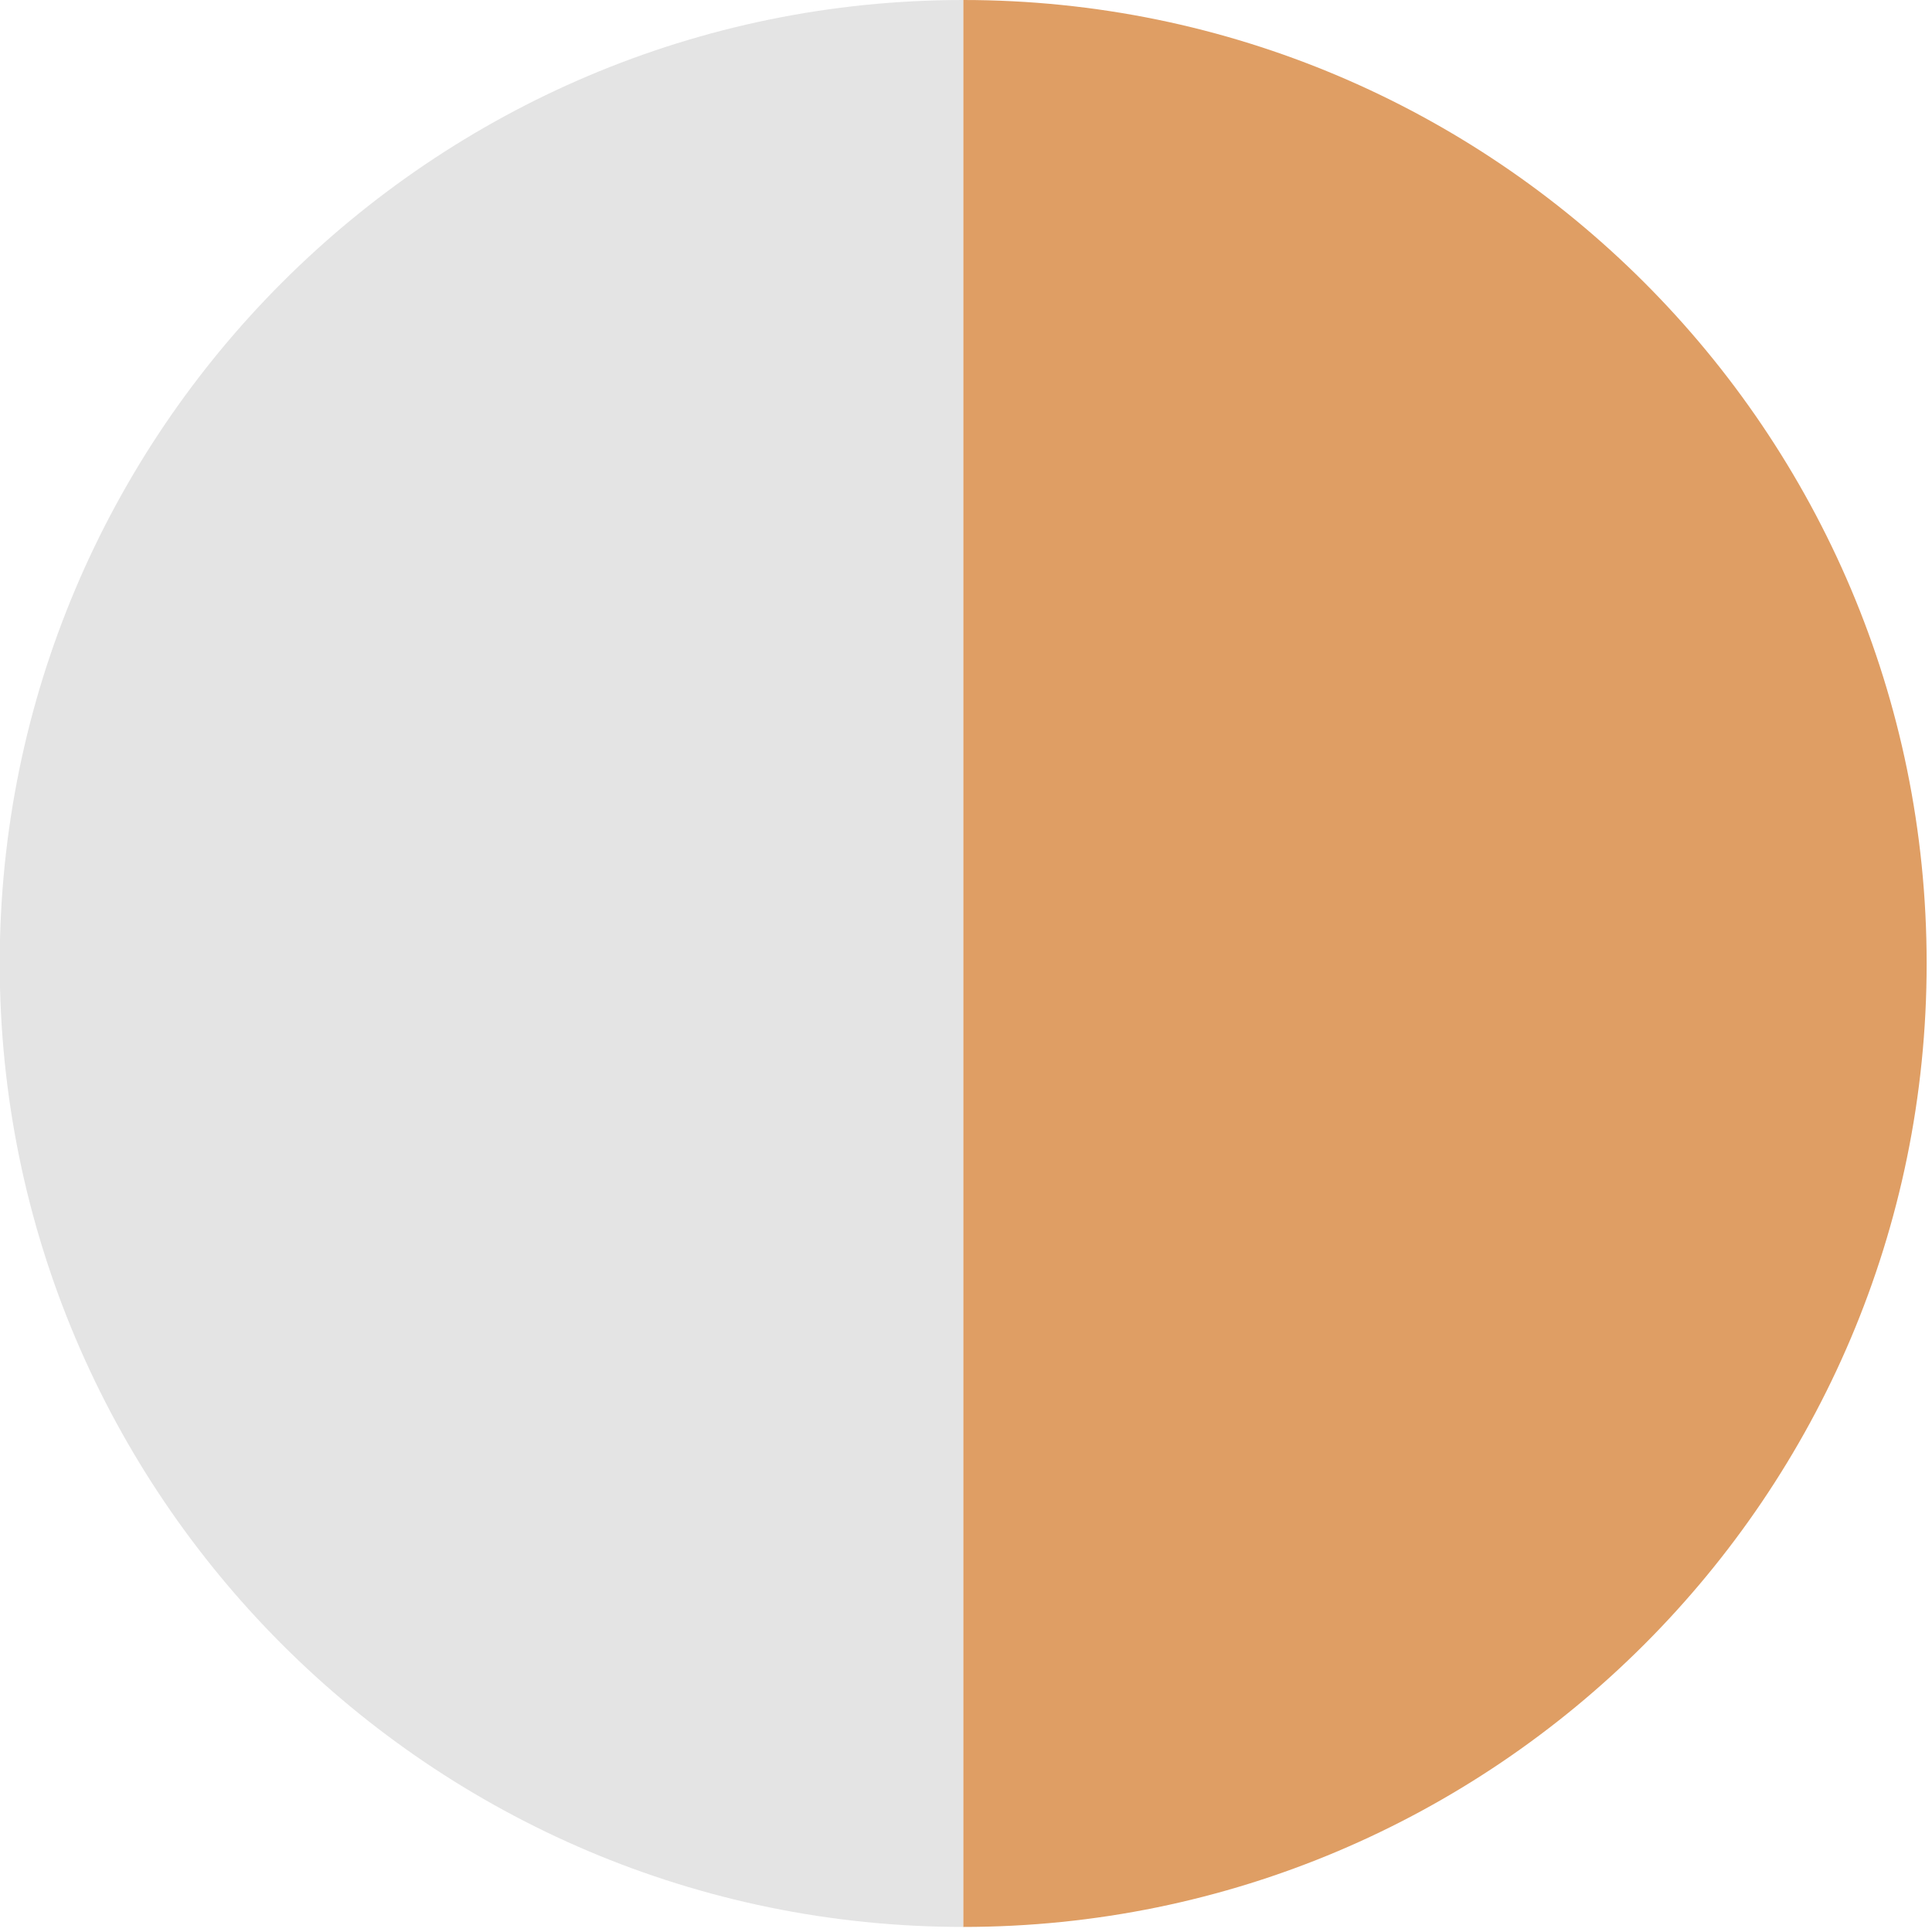
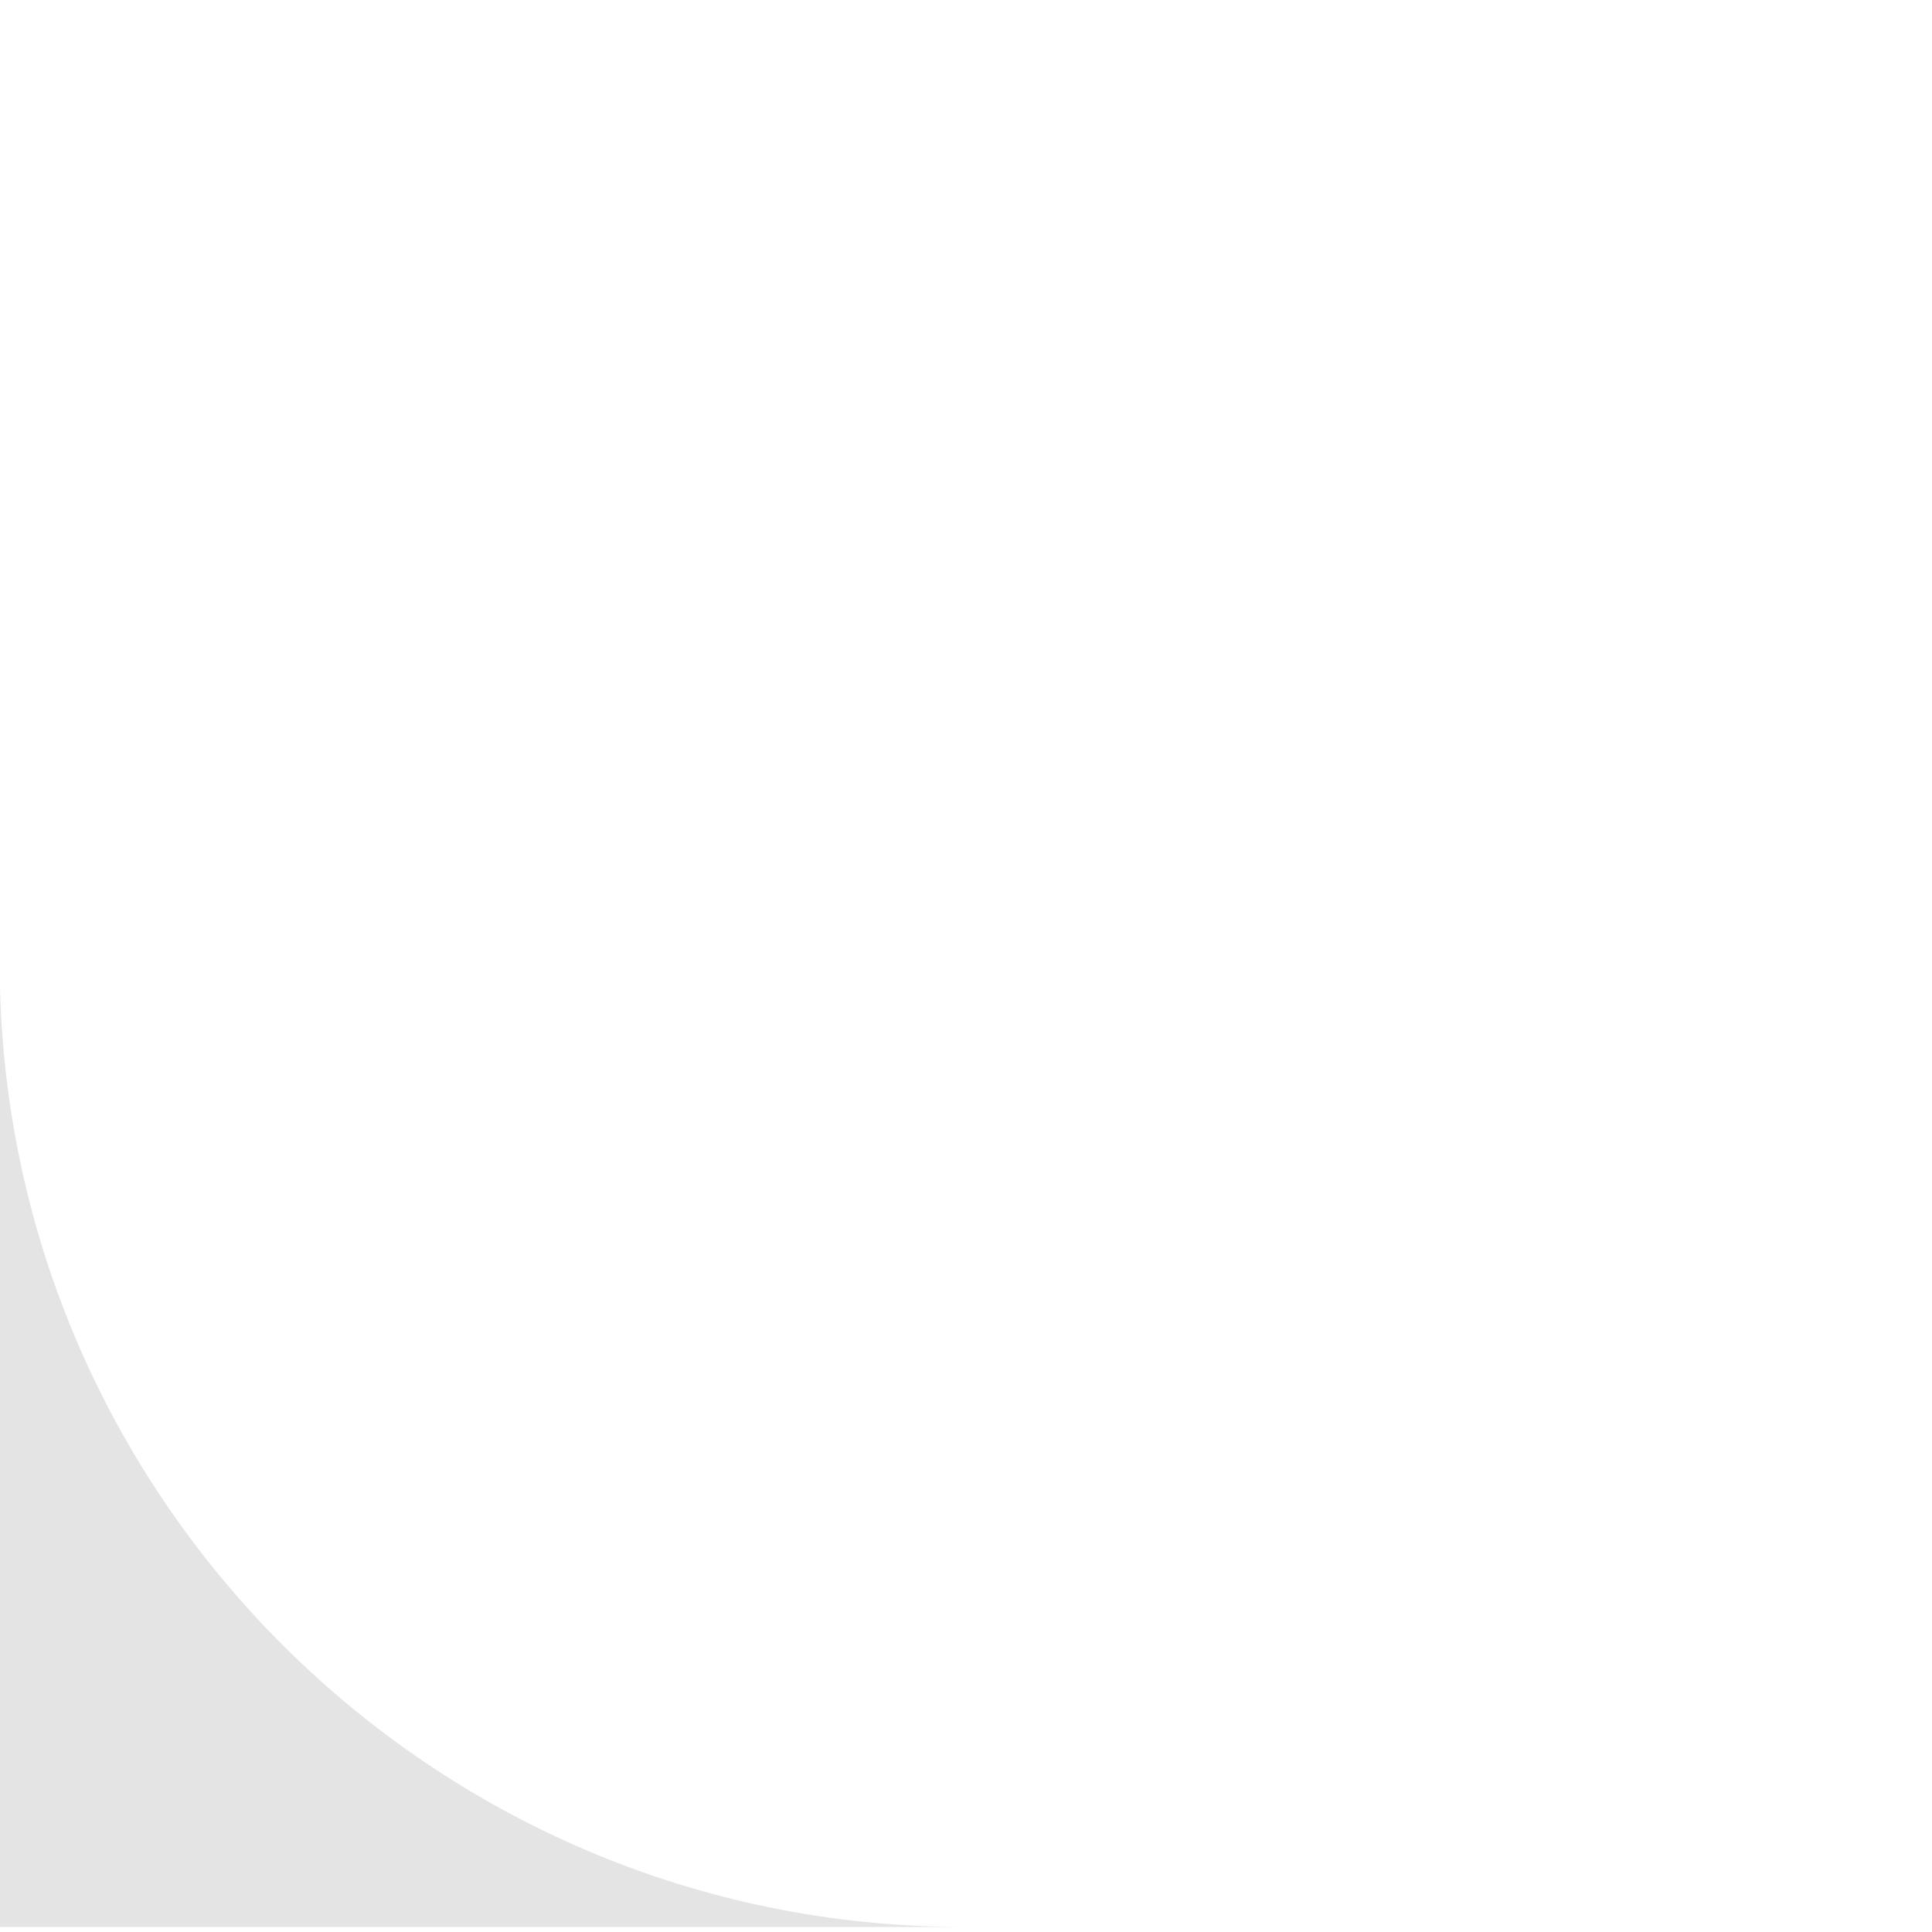
<svg xmlns="http://www.w3.org/2000/svg" width="61" height="61" viewBox="0 0 61 61" fill="none">
-   <path d="M30.411 0C47.193 0 60.831 13.639 60.831 30.42C60.831 47.201 47.193 60.84 30.411 60.84V0Z" fill="#DF9E64" />
-   <path d="M30.411 60.84C13.63 60.84 -0.009 47.201 -0.009 30.42C-0.009 13.639 13.63 0 30.411 0V60.84Z" fill="#E4E4E4" />
+   <path d="M30.411 60.84C13.63 60.84 -0.009 47.201 -0.009 30.42V60.84Z" fill="#E4E4E4" />
</svg>